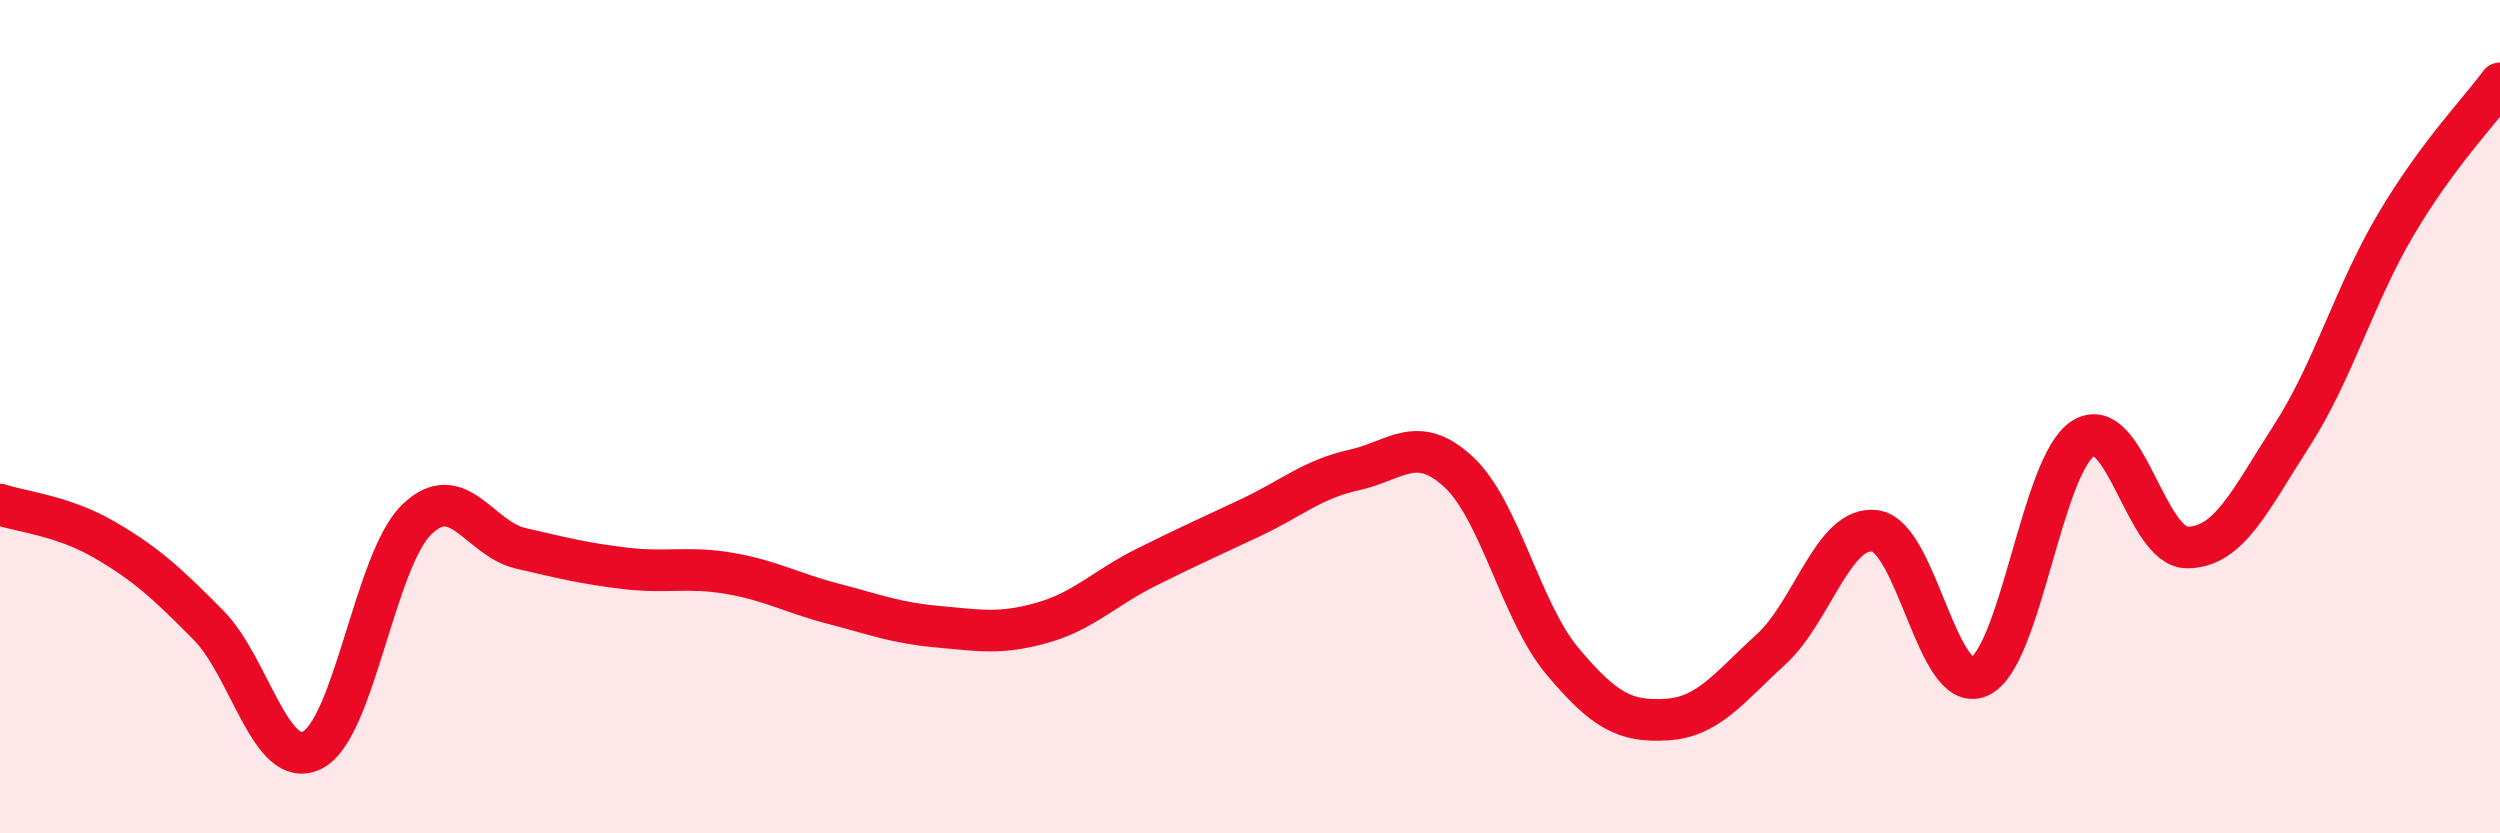
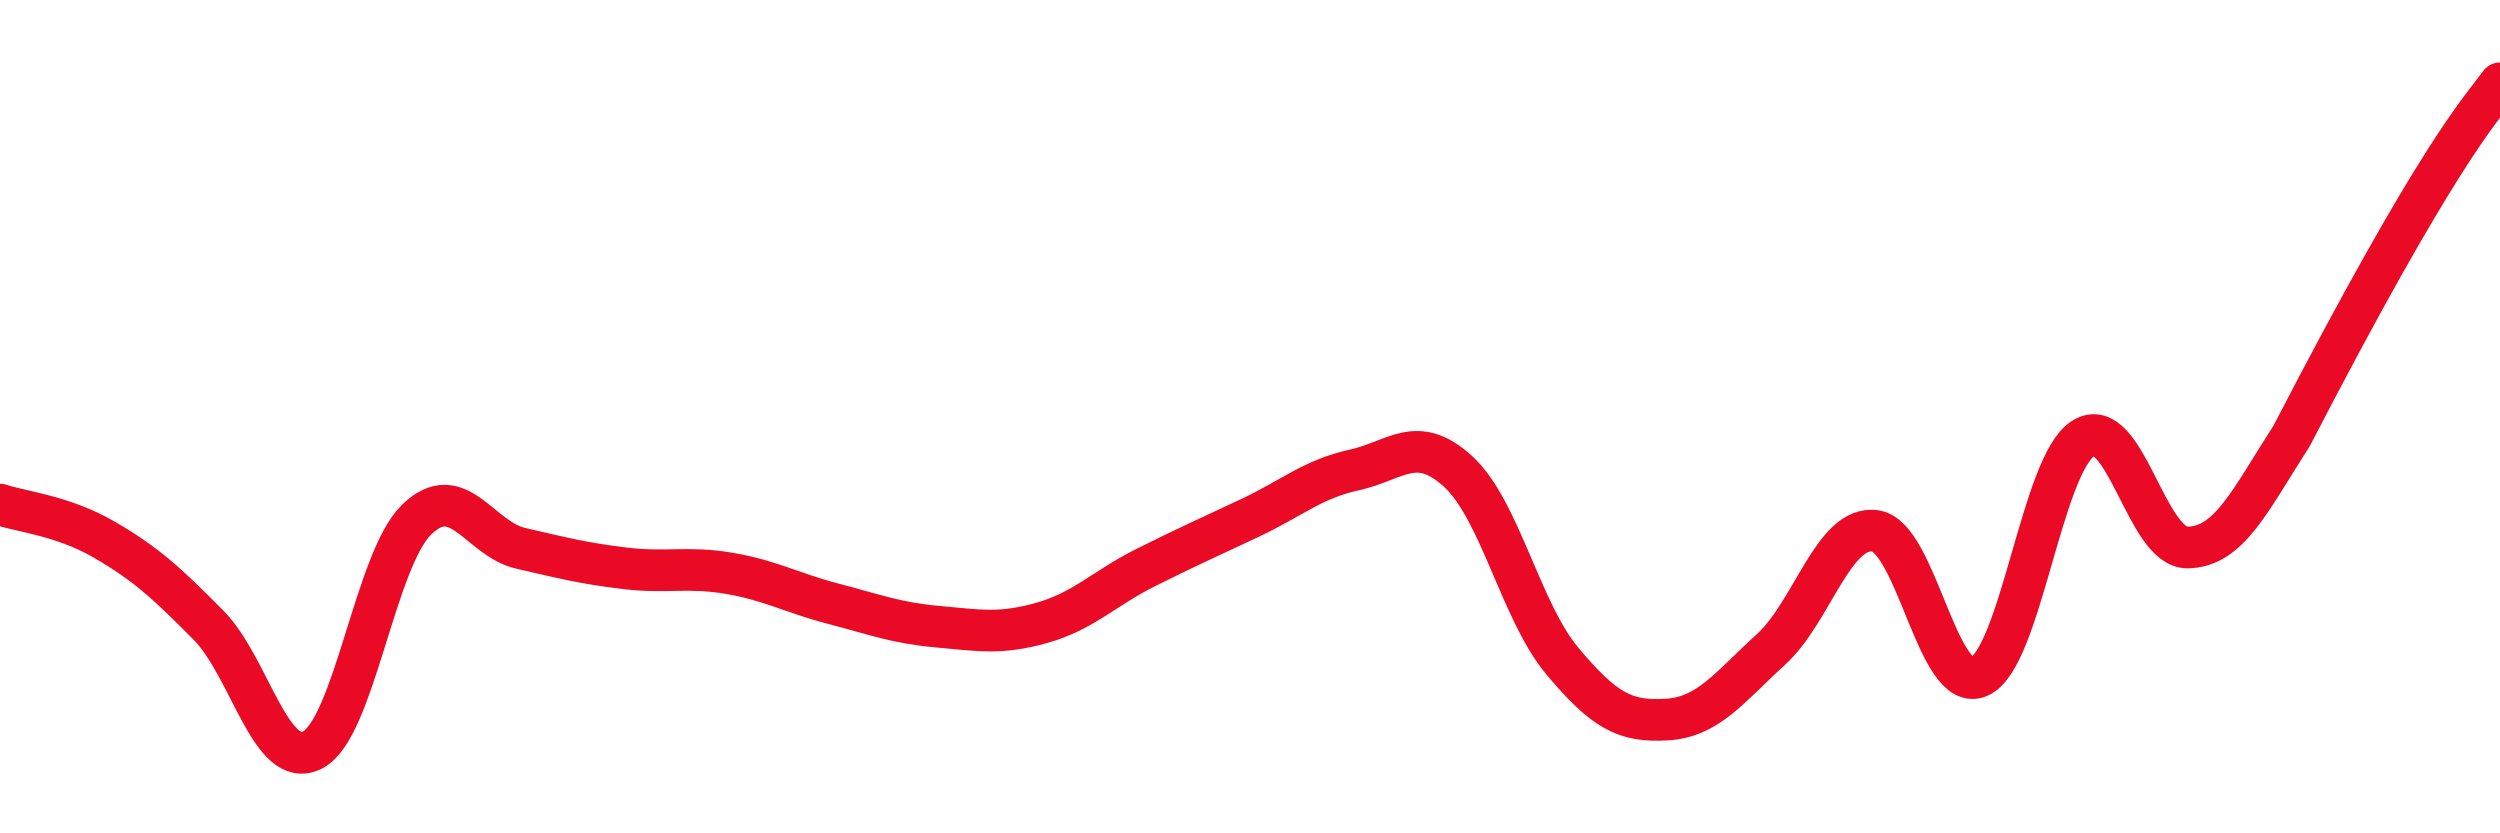
<svg xmlns="http://www.w3.org/2000/svg" width="60" height="20" viewBox="0 0 60 20">
-   <path d="M 0,12.11 C 0.5,12.28 1.5,12.37 2.5,12.95 C 3.5,13.53 4,13.99 5,15 C 6,16.01 6.5,18.51 7.5,18 C 8.5,17.49 9,13.44 10,12.47 C 11,11.5 11.5,12.93 12.5,13.16 C 13.5,13.39 14,13.52 15,13.64 C 16,13.76 16.5,13.59 17.5,13.76 C 18.5,13.93 19,14.23 20,14.49 C 21,14.75 21.5,14.95 22.5,15.04 C 23.5,15.13 24,15.23 25,14.95 C 26,14.67 26.5,14.12 27.5,13.62 C 28.5,13.12 29,12.9 30,12.43 C 31,11.96 31.5,11.5 32.5,11.28 C 33.5,11.06 34,10.4 35,11.32 C 36,12.24 36.5,14.68 37.5,15.87 C 38.5,17.06 39,17.33 40,17.27 C 41,17.21 41.5,16.5 42.5,15.59 C 43.5,14.68 44,12.61 45,12.74 C 46,12.87 46.5,16.68 47.5,16.24 C 48.5,15.8 49,11.14 50,10.52 C 51,9.9 51.5,13.15 52.5,13.14 C 53.5,13.13 54,12.01 55,10.46 C 56,8.91 56.5,7.08 57.5,5.39 C 58.5,3.7 59.5,2.68 60,2L60 20L0 20Z" fill="#EB0A25" opacity="0.1" stroke-linecap="round" stroke-linejoin="round" />
-   <path d="M 0,12.11 C 0.5,12.28 1.5,12.37 2.5,12.95 C 3.5,13.53 4,13.99 5,15 C 6,16.01 6.5,18.51 7.5,18 C 8.5,17.49 9,13.44 10,12.47 C 11,11.5 11.5,12.93 12.5,13.16 C 13.5,13.39 14,13.52 15,13.64 C 16,13.76 16.5,13.59 17.5,13.76 C 18.5,13.93 19,14.23 20,14.49 C 21,14.75 21.5,14.95 22.5,15.04 C 23.5,15.13 24,15.23 25,14.95 C 26,14.67 26.5,14.12 27.5,13.62 C 28.5,13.12 29,12.9 30,12.43 C 31,11.96 31.5,11.5 32.5,11.28 C 33.5,11.06 34,10.4 35,11.32 C 36,12.24 36.5,14.68 37.5,15.87 C 38.5,17.06 39,17.33 40,17.27 C 41,17.21 41.5,16.5 42.5,15.59 C 43.5,14.68 44,12.61 45,12.74 C 46,12.87 46.5,16.68 47.5,16.24 C 48.5,15.8 49,11.14 50,10.52 C 51,9.9 51.5,13.15 52.5,13.14 C 53.5,13.13 54,12.01 55,10.46 C 56,8.91 56.5,7.08 57.5,5.39 C 58.5,3.7 59.5,2.68 60,2" stroke="#EB0A25" stroke-width="1" fill="none" stroke-linecap="round" stroke-linejoin="round" />
+   <path d="M 0,12.11 C 0.5,12.28 1.5,12.37 2.5,12.95 C 3.5,13.53 4,13.99 5,15 C 6,16.01 6.5,18.51 7.5,18 C 8.5,17.49 9,13.44 10,12.47 C 11,11.5 11.5,12.93 12.5,13.16 C 13.5,13.39 14,13.52 15,13.64 C 16,13.76 16.5,13.59 17.5,13.76 C 18.5,13.93 19,14.23 20,14.49 C 21,14.75 21.5,14.95 22.5,15.04 C 23.5,15.13 24,15.23 25,14.95 C 26,14.67 26.5,14.12 27.5,13.62 C 28.5,13.12 29,12.9 30,12.43 C 31,11.96 31.5,11.5 32.5,11.28 C 33.5,11.06 34,10.4 35,11.32 C 36,12.24 36.5,14.68 37.5,15.87 C 38.5,17.06 39,17.33 40,17.27 C 41,17.21 41.5,16.5 42.5,15.59 C 43.5,14.68 44,12.61 45,12.74 C 46,12.87 46.5,16.68 47.5,16.24 C 48.5,15.8 49,11.14 50,10.52 C 51,9.9 51.5,13.15 52.5,13.14 C 53.5,13.13 54,12.01 55,10.46 C 58.5,3.7 59.5,2.68 60,2" stroke="#EB0A25" stroke-width="1" fill="none" stroke-linecap="round" stroke-linejoin="round" />
</svg>